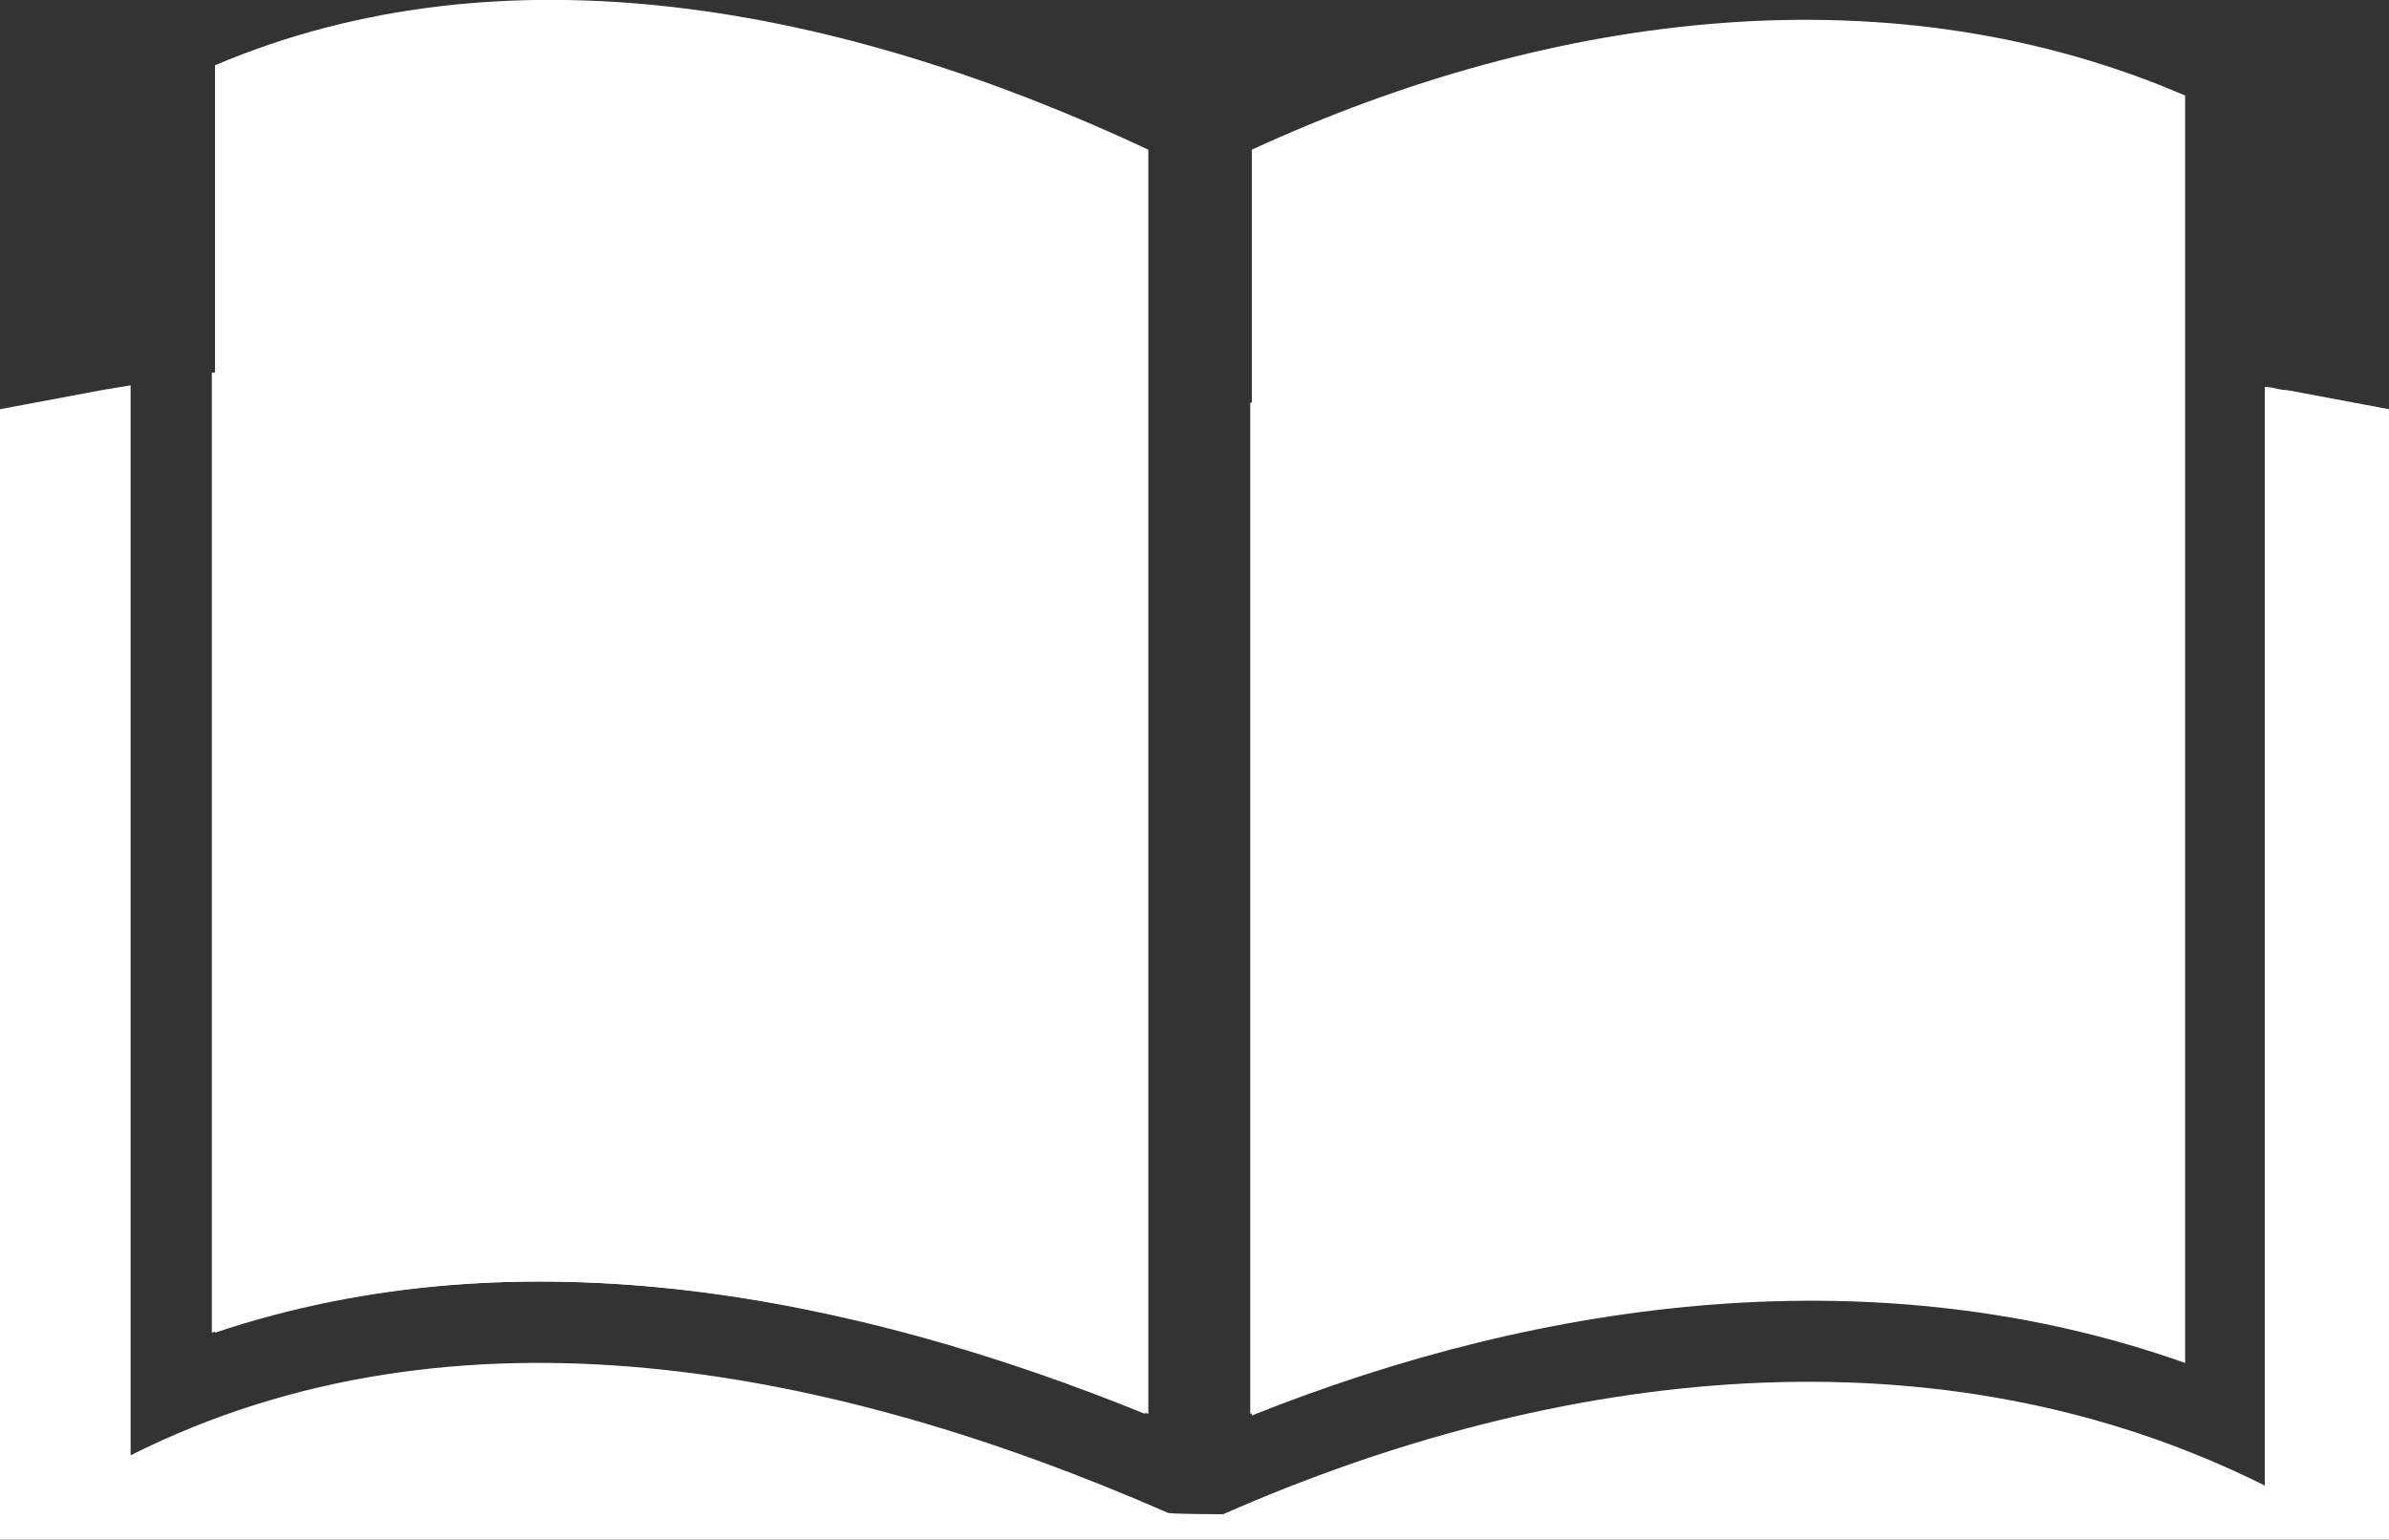
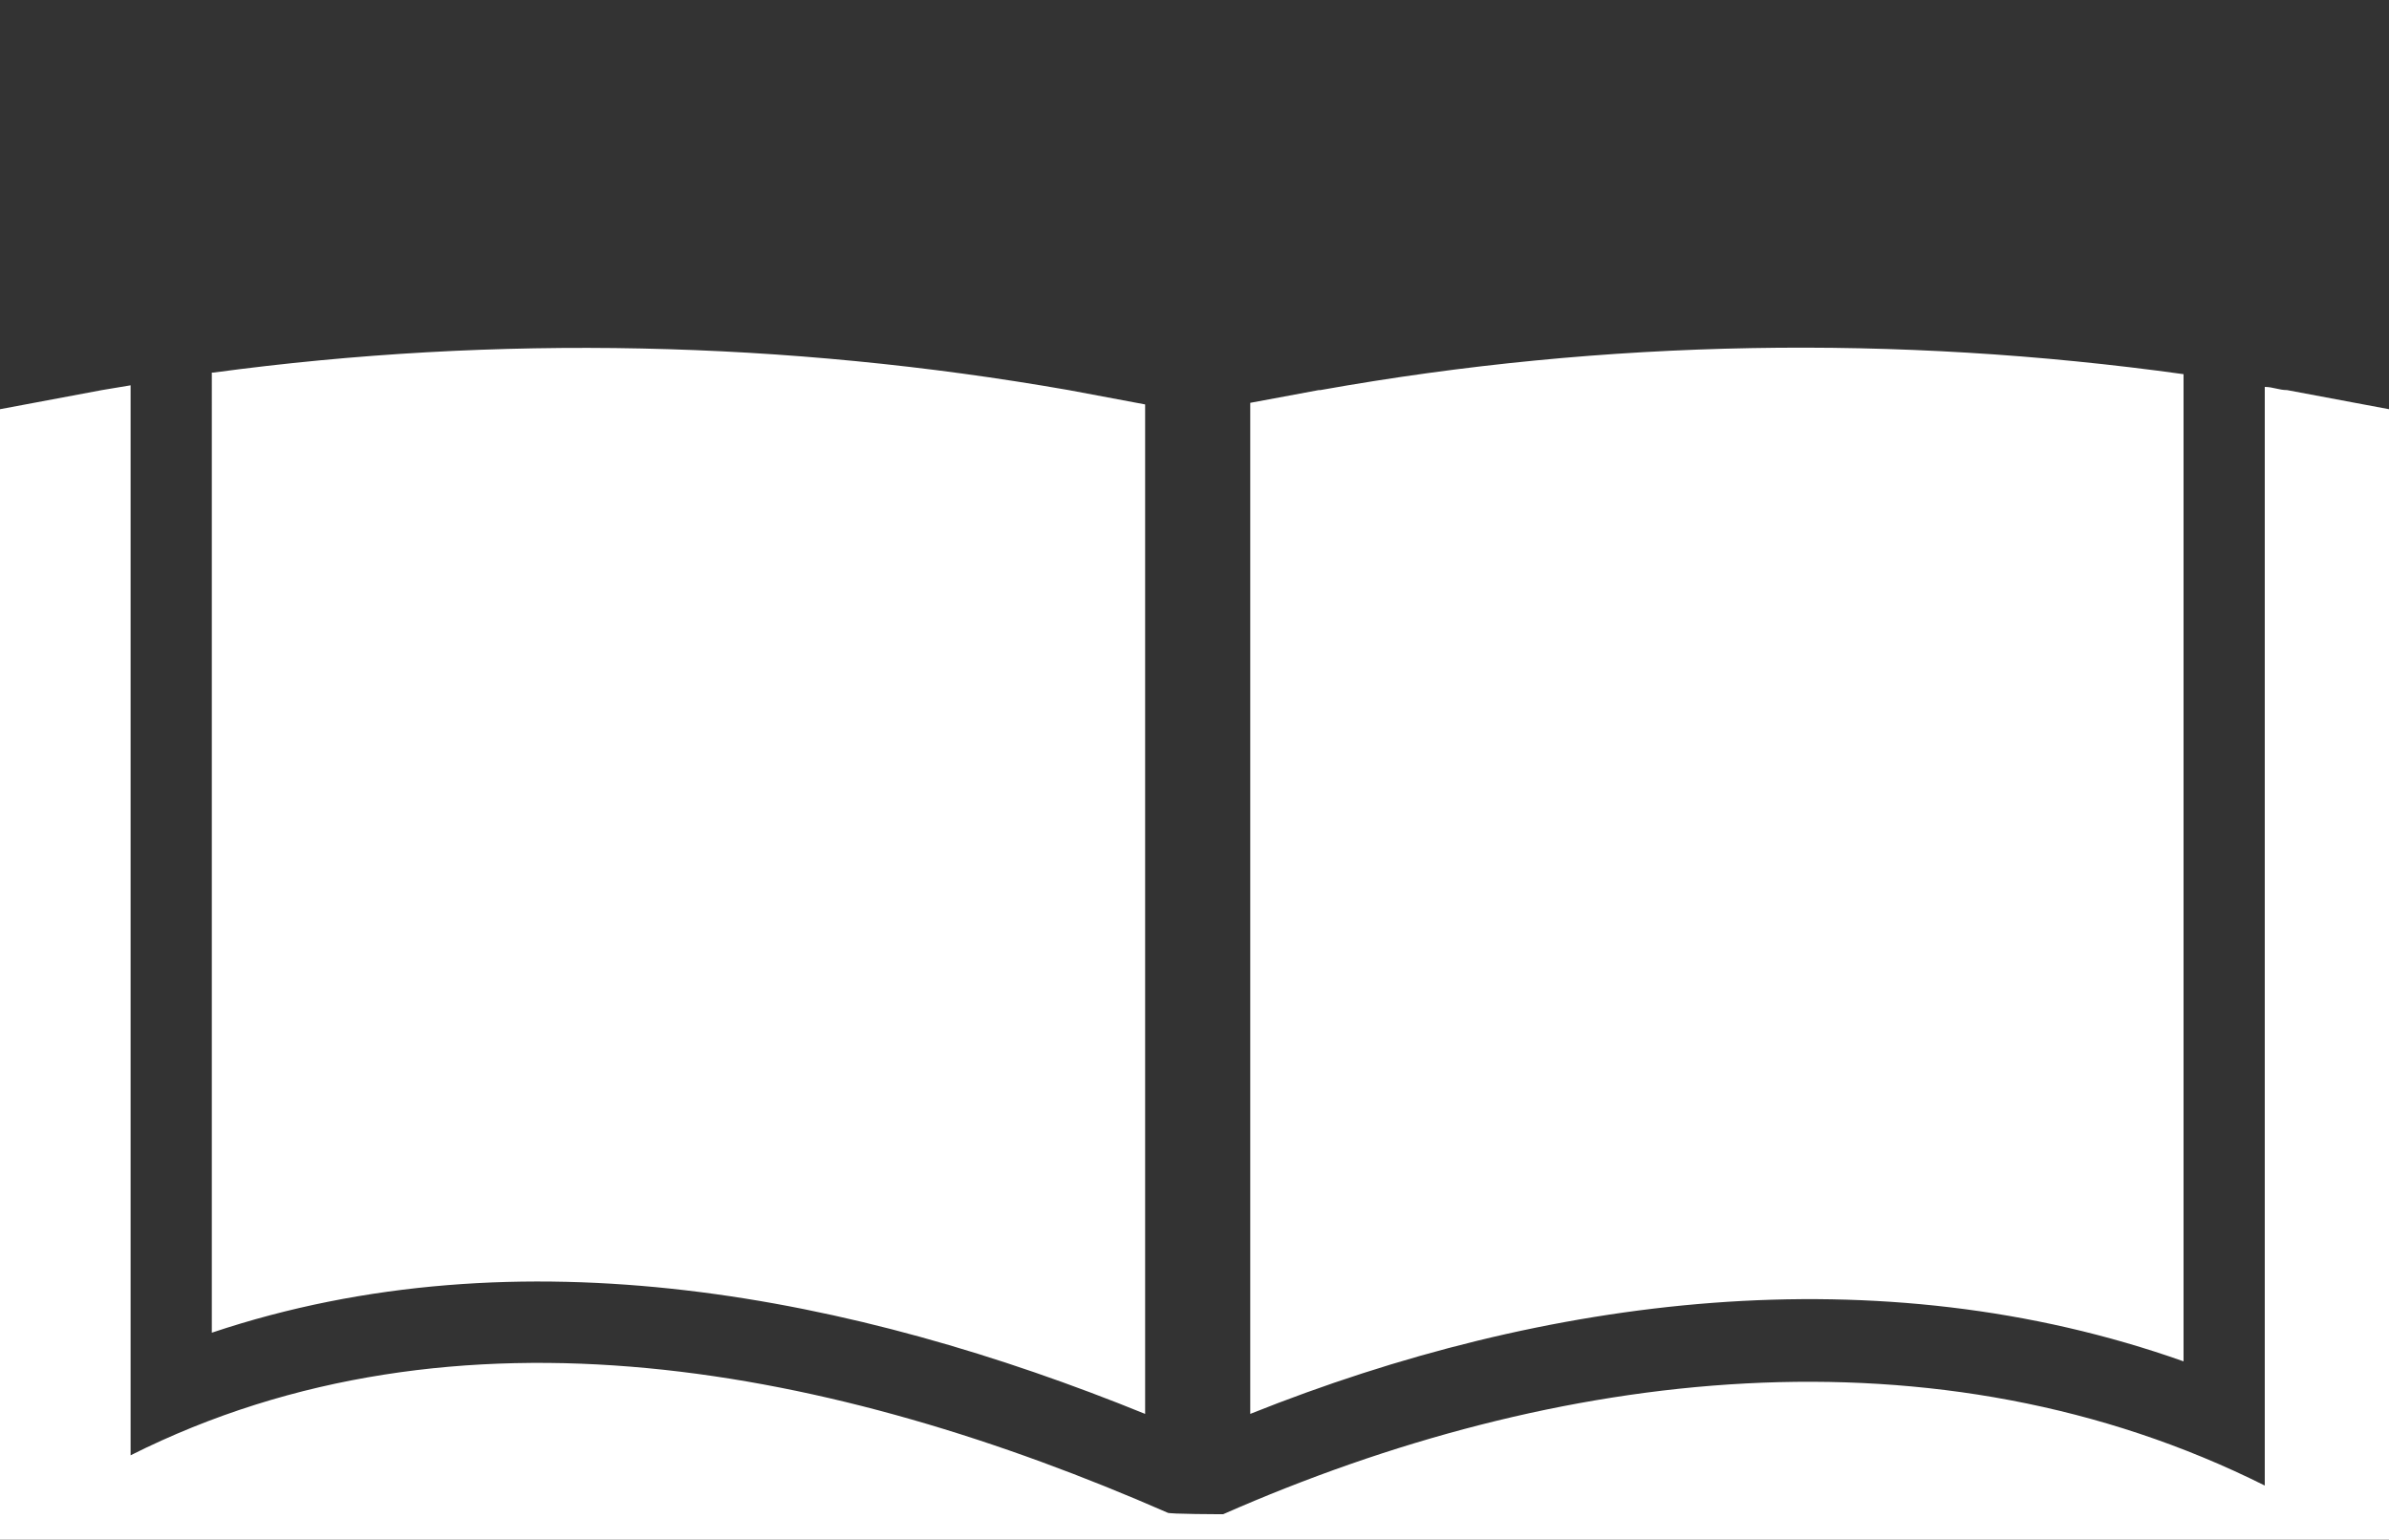
<svg xmlns="http://www.w3.org/2000/svg" id="_レイヤー_1" data-name="レイヤー 1" version="1.1" viewBox="0 0 150 96.7">
  <rect x="0" y="0" width="150" height="96.7" fill="#333333" stroke="none" />
  <defs>
    <style>
      .cls-1 {
        fill: #fff;
        stroke-width: 0px;
      }
    </style>
  </defs>
  <path class="cls-1" d="M8.2,91.4c20.5-10.3,44.3-5.5,65.1,3.6h0c0,.1,3.5.1,3.5.1,20.9-9.2,44.8-12.1,65.4-1.8V24.3c.5,0,.9.2,1.4.2l6.4,1.2v71H0V25.7l6.4-1.2c.6-.1,1.2-.2,1.8-.3v67.2ZM82.9,24.5c17.9-3.2,36.2-3.5,54.2-1v62c-19.2-6.8-40.1-4.1-58.6,3.3V25.3l4.3-.8ZM13.4,23.4c17.8-2.4,36-2,53.7,1.1l4.8.9v63.4c-18.2-7.4-39.2-11.6-58.6-5.1V23.4Z" />
-   <path class="cls-1" d="M137.2,6c-18.3-7.9-39.5-5.4-58.6,3.4v79.5c18.5-7.4,39.4-10.1,58.6-3.3V6Z" />
-   <path class="cls-1" d="M72.1,9.4C52.7.3,31.6-3.6,13.5,4.1v79.6c19.4-6.5,40.3-2.3,58.6,5.1V9.4Z" />
</svg>